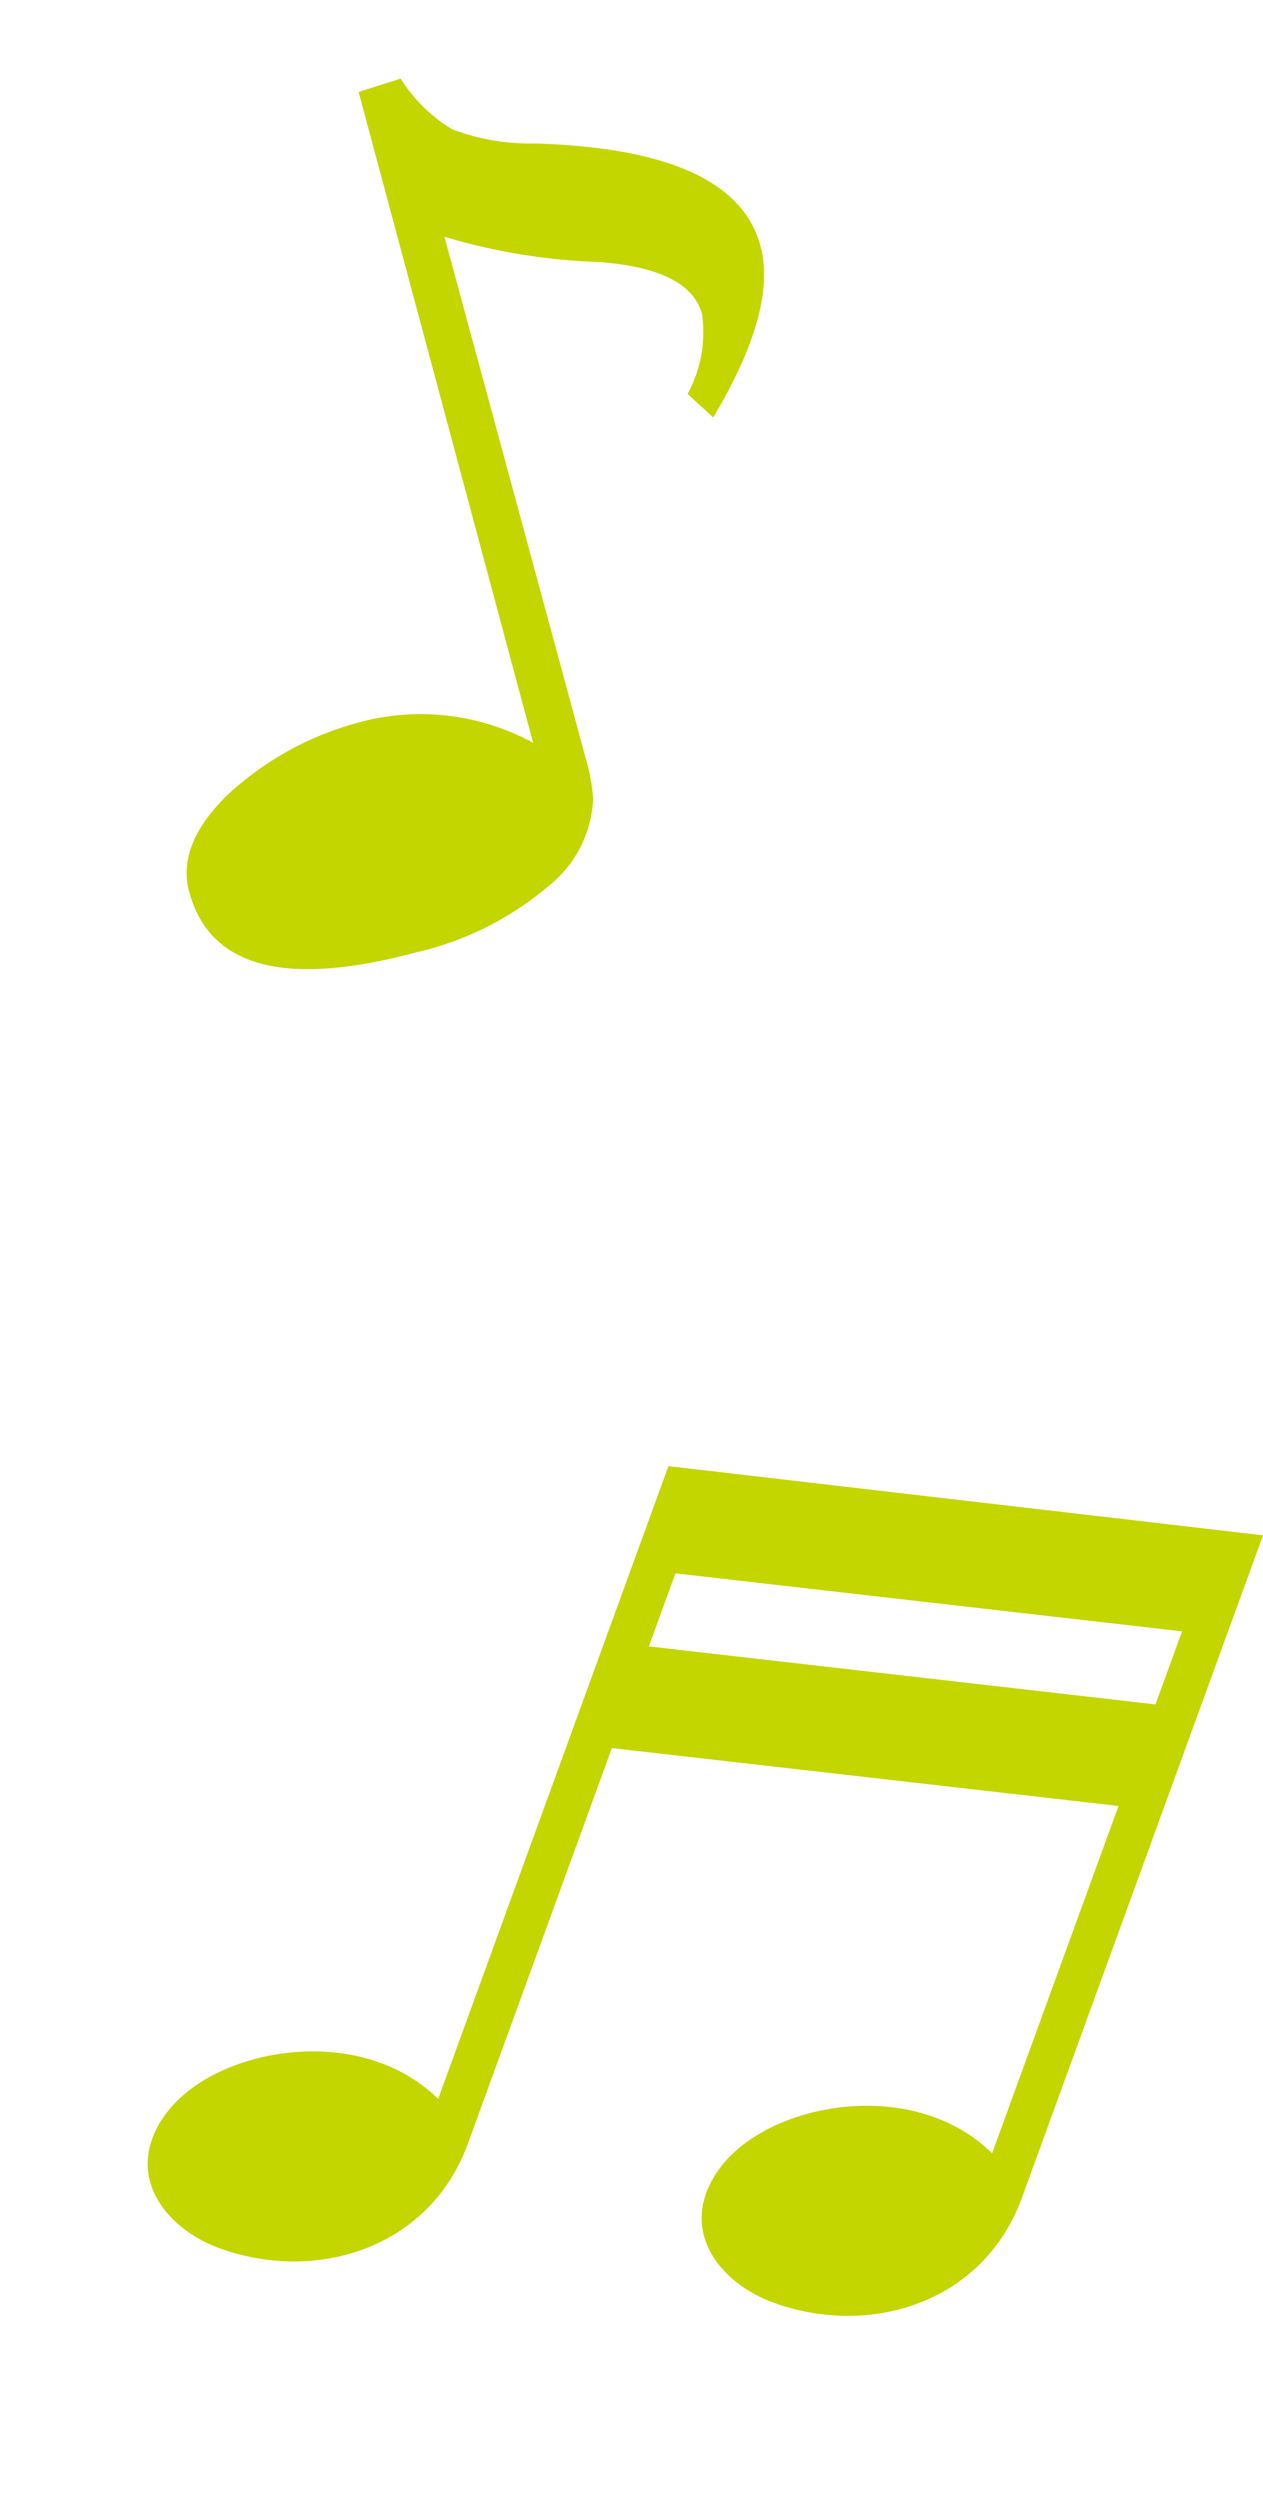
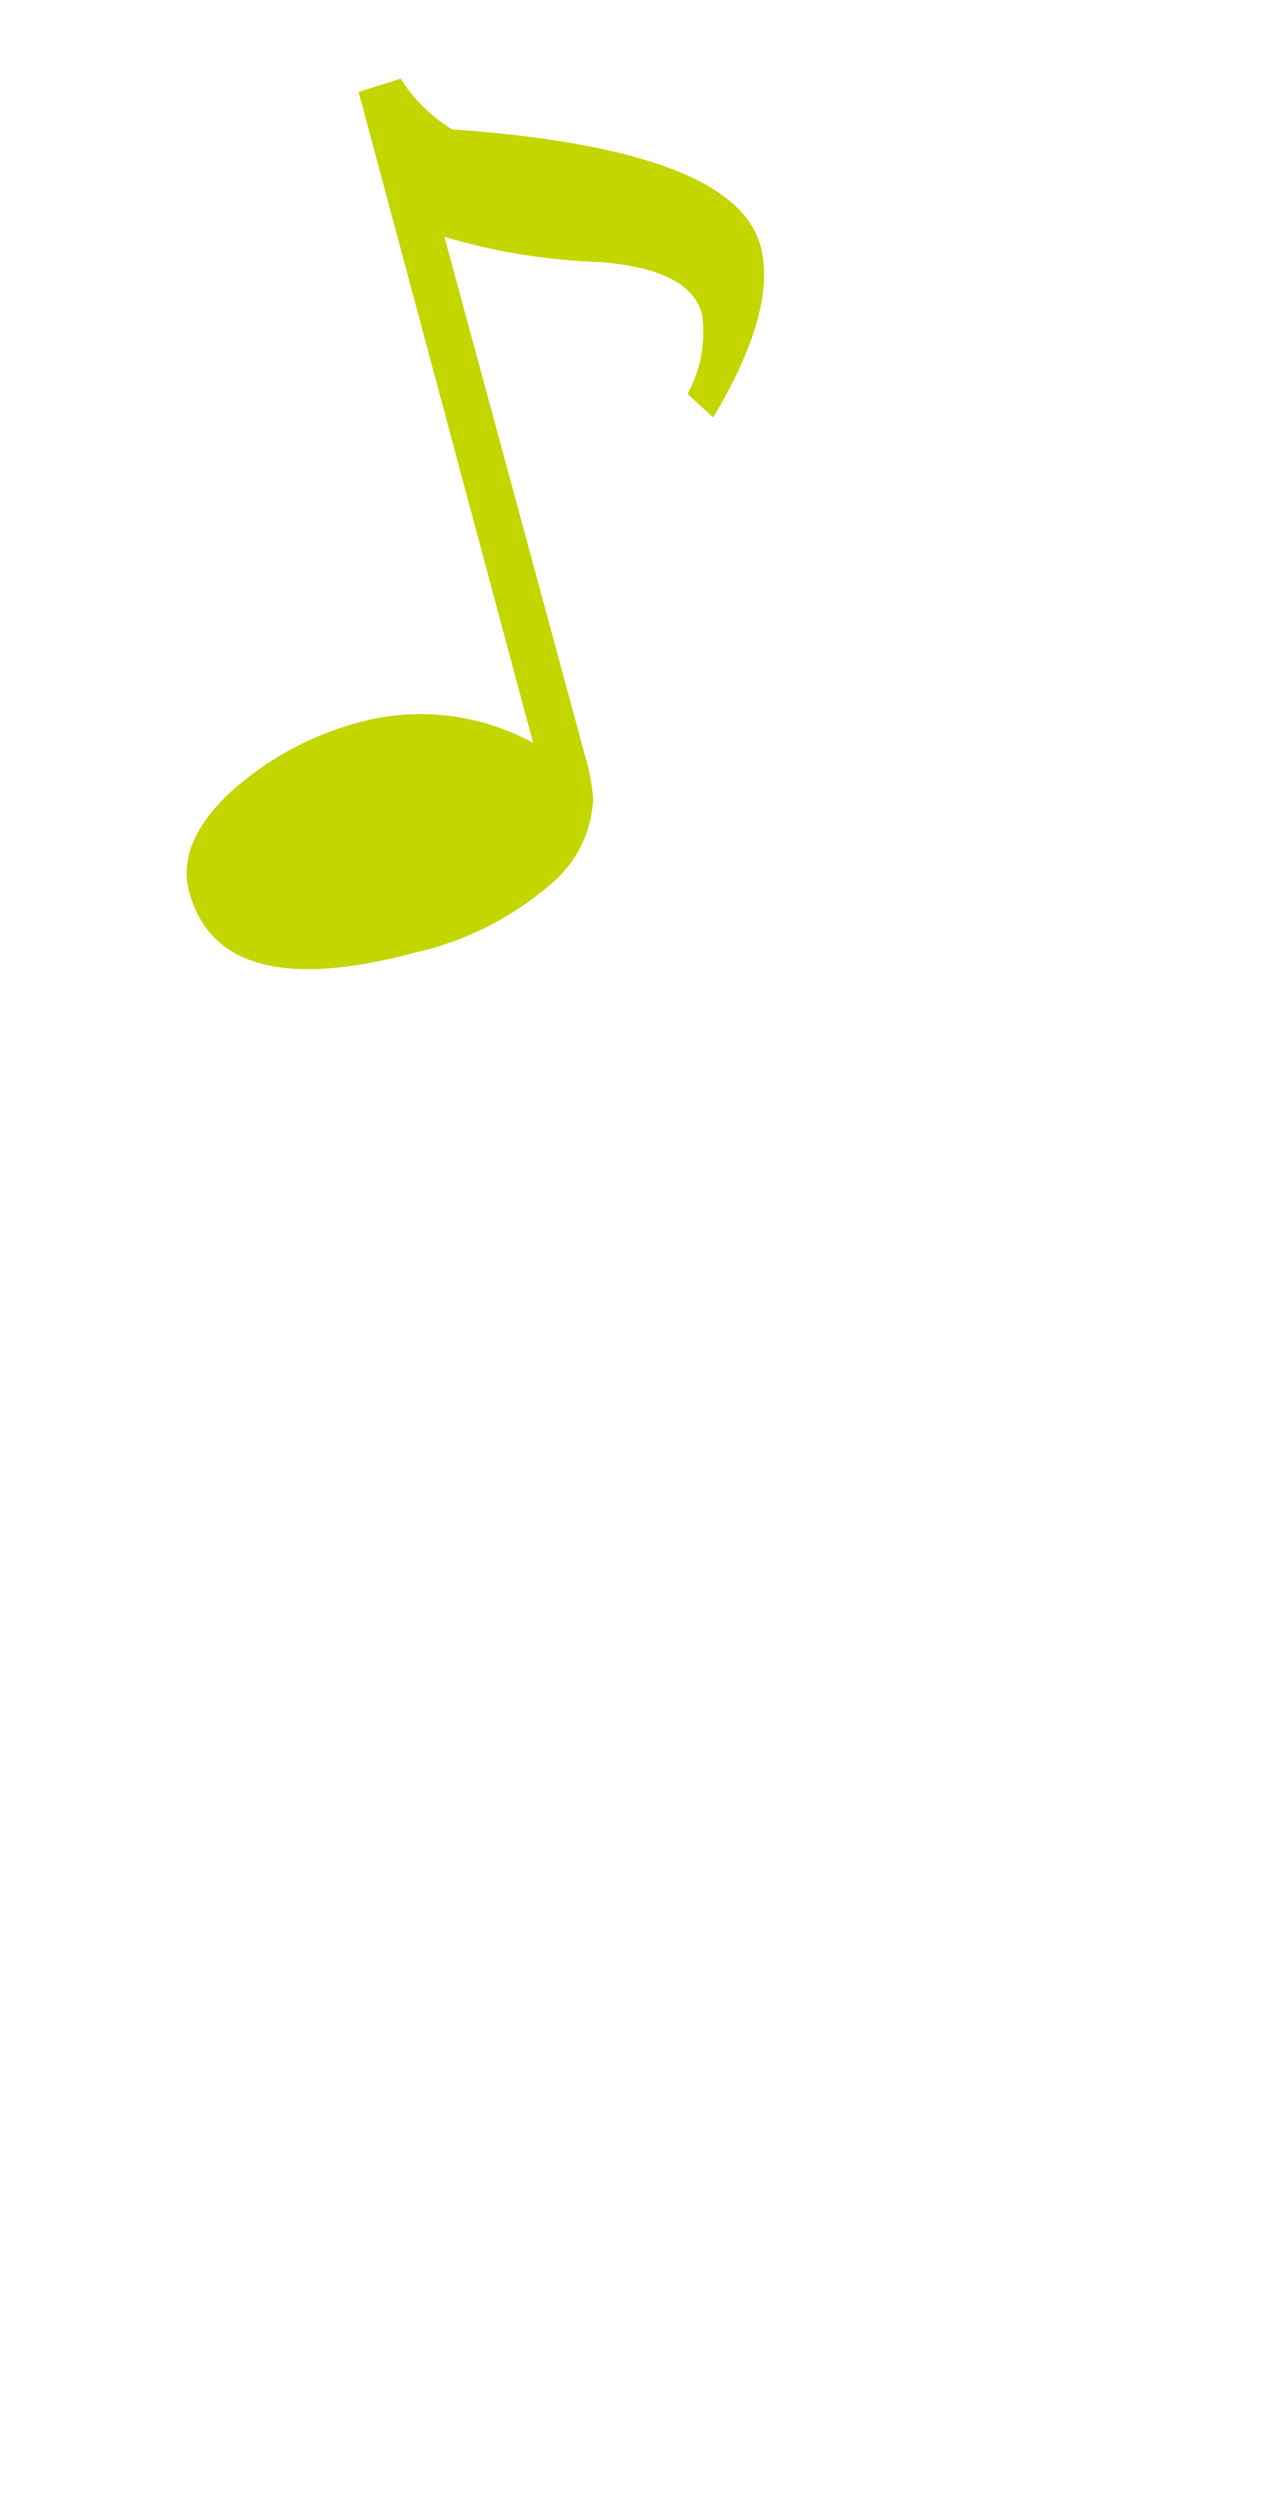
<svg xmlns="http://www.w3.org/2000/svg" width="45.5" height="90.062" viewBox="0 0 45.5 90.062">
  <g id="グループ_5994" data-name="グループ 5994" transform="translate(-48 -2702.469)">
    <g id="グループ_5929" data-name="グループ 5929" transform="matrix(0.966, -0.259, 0.259, 0.966, 48, 2709.171)">
-       <path id="パス_19869" data-name="パス 19869" d="M23.23,11q0-1.7-3.147-2.786A21.852,21.852,0,0,1,14.99,5.91l.048,18.072V25.3a6.768,6.768,0,0,1-.12,1.562,4.247,4.247,0,0,1-2.39,2.619A11.2,11.2,0,0,1,7.3,30.539q-7.3,0-7.3-4.228,0-1.778,2.293-3.039a11.234,11.234,0,0,1,5.49-1.261,8.453,8.453,0,0,1,5.572,2.33V.072L14.942,0a5.636,5.636,0,0,0,1.321,2.246A7.975,7.975,0,0,0,19,3.507Q25.9,5.574,25.9,9.176q0,2.38-3.244,5.526l-.673-1.057A4.613,4.613,0,0,0,23.23,11Z" fill="#c4d600" />
+       <path id="パス_19869" data-name="パス 19869" d="M23.23,11q0-1.7-3.147-2.786A21.852,21.852,0,0,1,14.99,5.91l.048,18.072V25.3a6.768,6.768,0,0,1-.12,1.562,4.247,4.247,0,0,1-2.39,2.619A11.2,11.2,0,0,1,7.3,30.539q-7.3,0-7.3-4.228,0-1.778,2.293-3.039a11.234,11.234,0,0,1,5.49-1.261,8.453,8.453,0,0,1,5.572,2.33V.072L14.942,0a5.636,5.636,0,0,0,1.321,2.246Q25.9,5.574,25.9,9.176q0,2.38-3.244,5.526l-.673-1.057A4.613,4.613,0,0,0,23.23,11Z" fill="#c4d600" />
    </g>
    <g id="グループ_5930" data-name="グループ 5930" transform="translate(65.151 2747.455) rotate(20)">
-       <path id="パス_19870" data-name="パス 19870" d="M9.189,4.984,30.169,0V25.386c0,4.049-3.426,6.619-7.125,6.619-1.791,0-3.621-.973-3.621-2.881,0-2.765,3.543-5.374,6.736-5.374a5.718,5.718,0,0,1,2.453.506V10.942L10.747,15.225V30.371c0,4.049-3.427,6.618-7.126,6.618C1.83,36.989,0,36.016,0,34.108c0-2.764,3.543-5.374,6.736-5.374a5.725,5.725,0,0,1,2.453.506ZM28.612,7.048v-2.8L10.747,8.527v2.8Z" fill="#c4d600" />
-     </g>
+       </g>
  </g>
</svg>